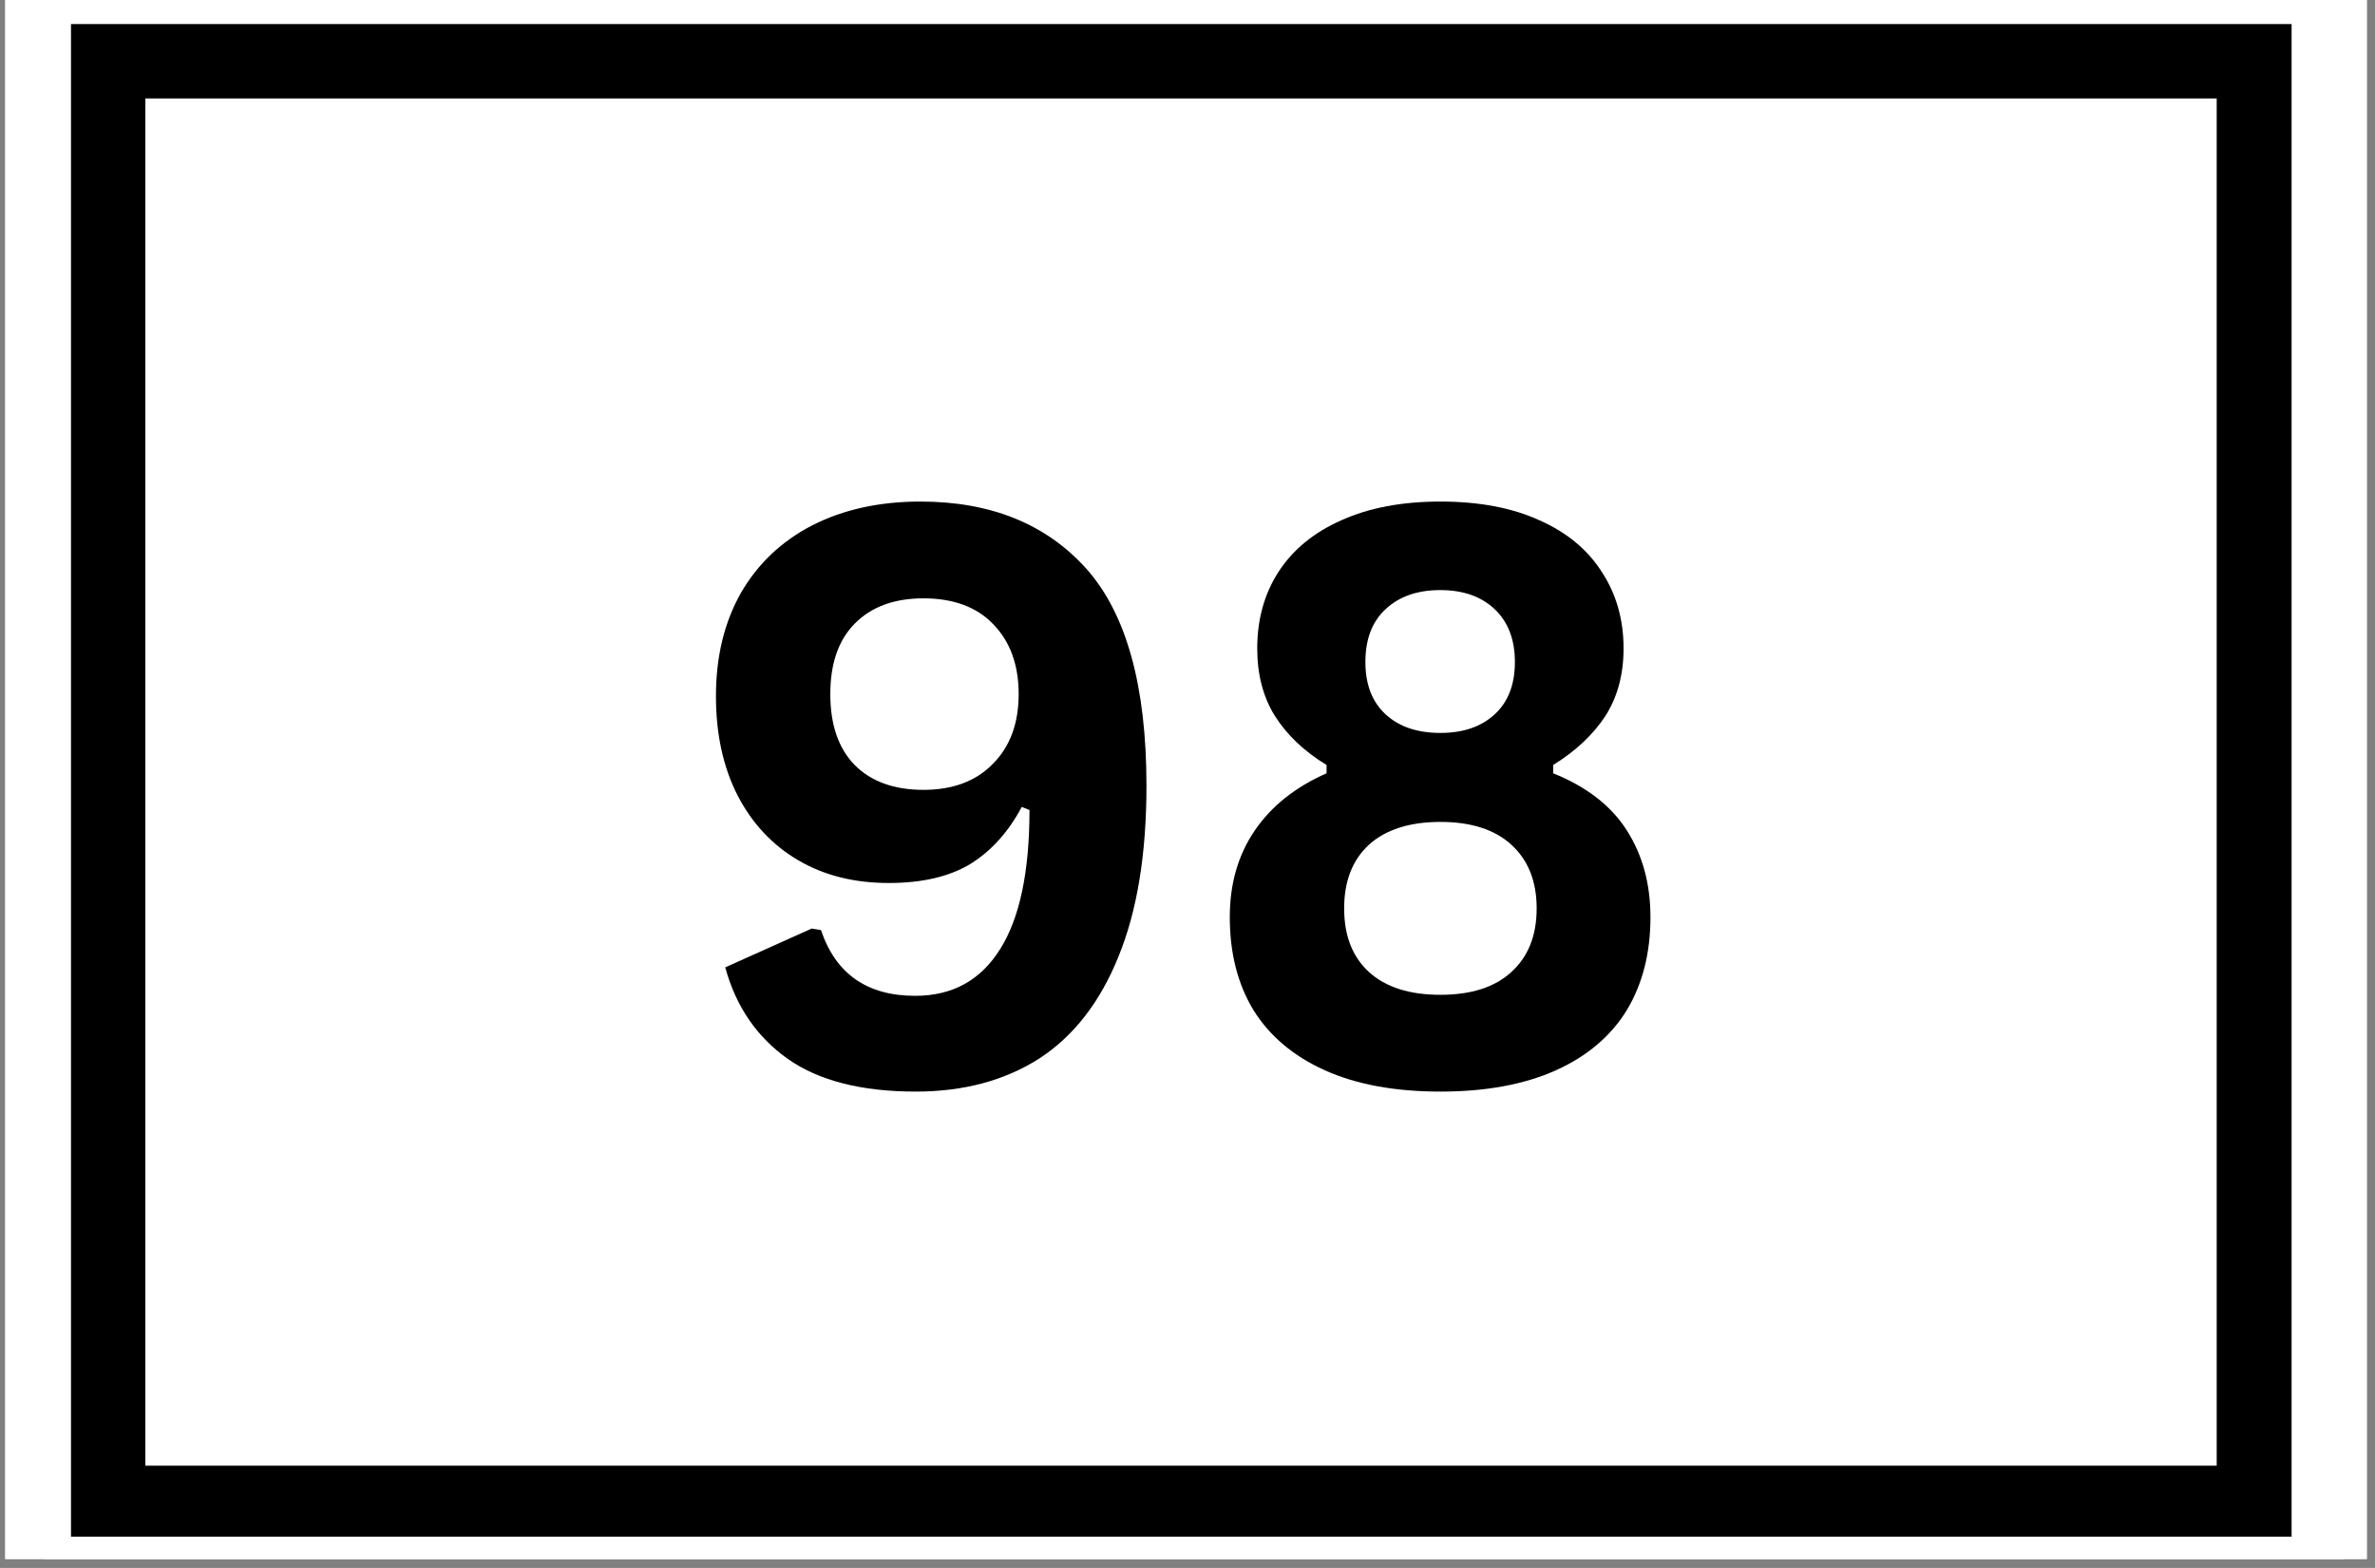
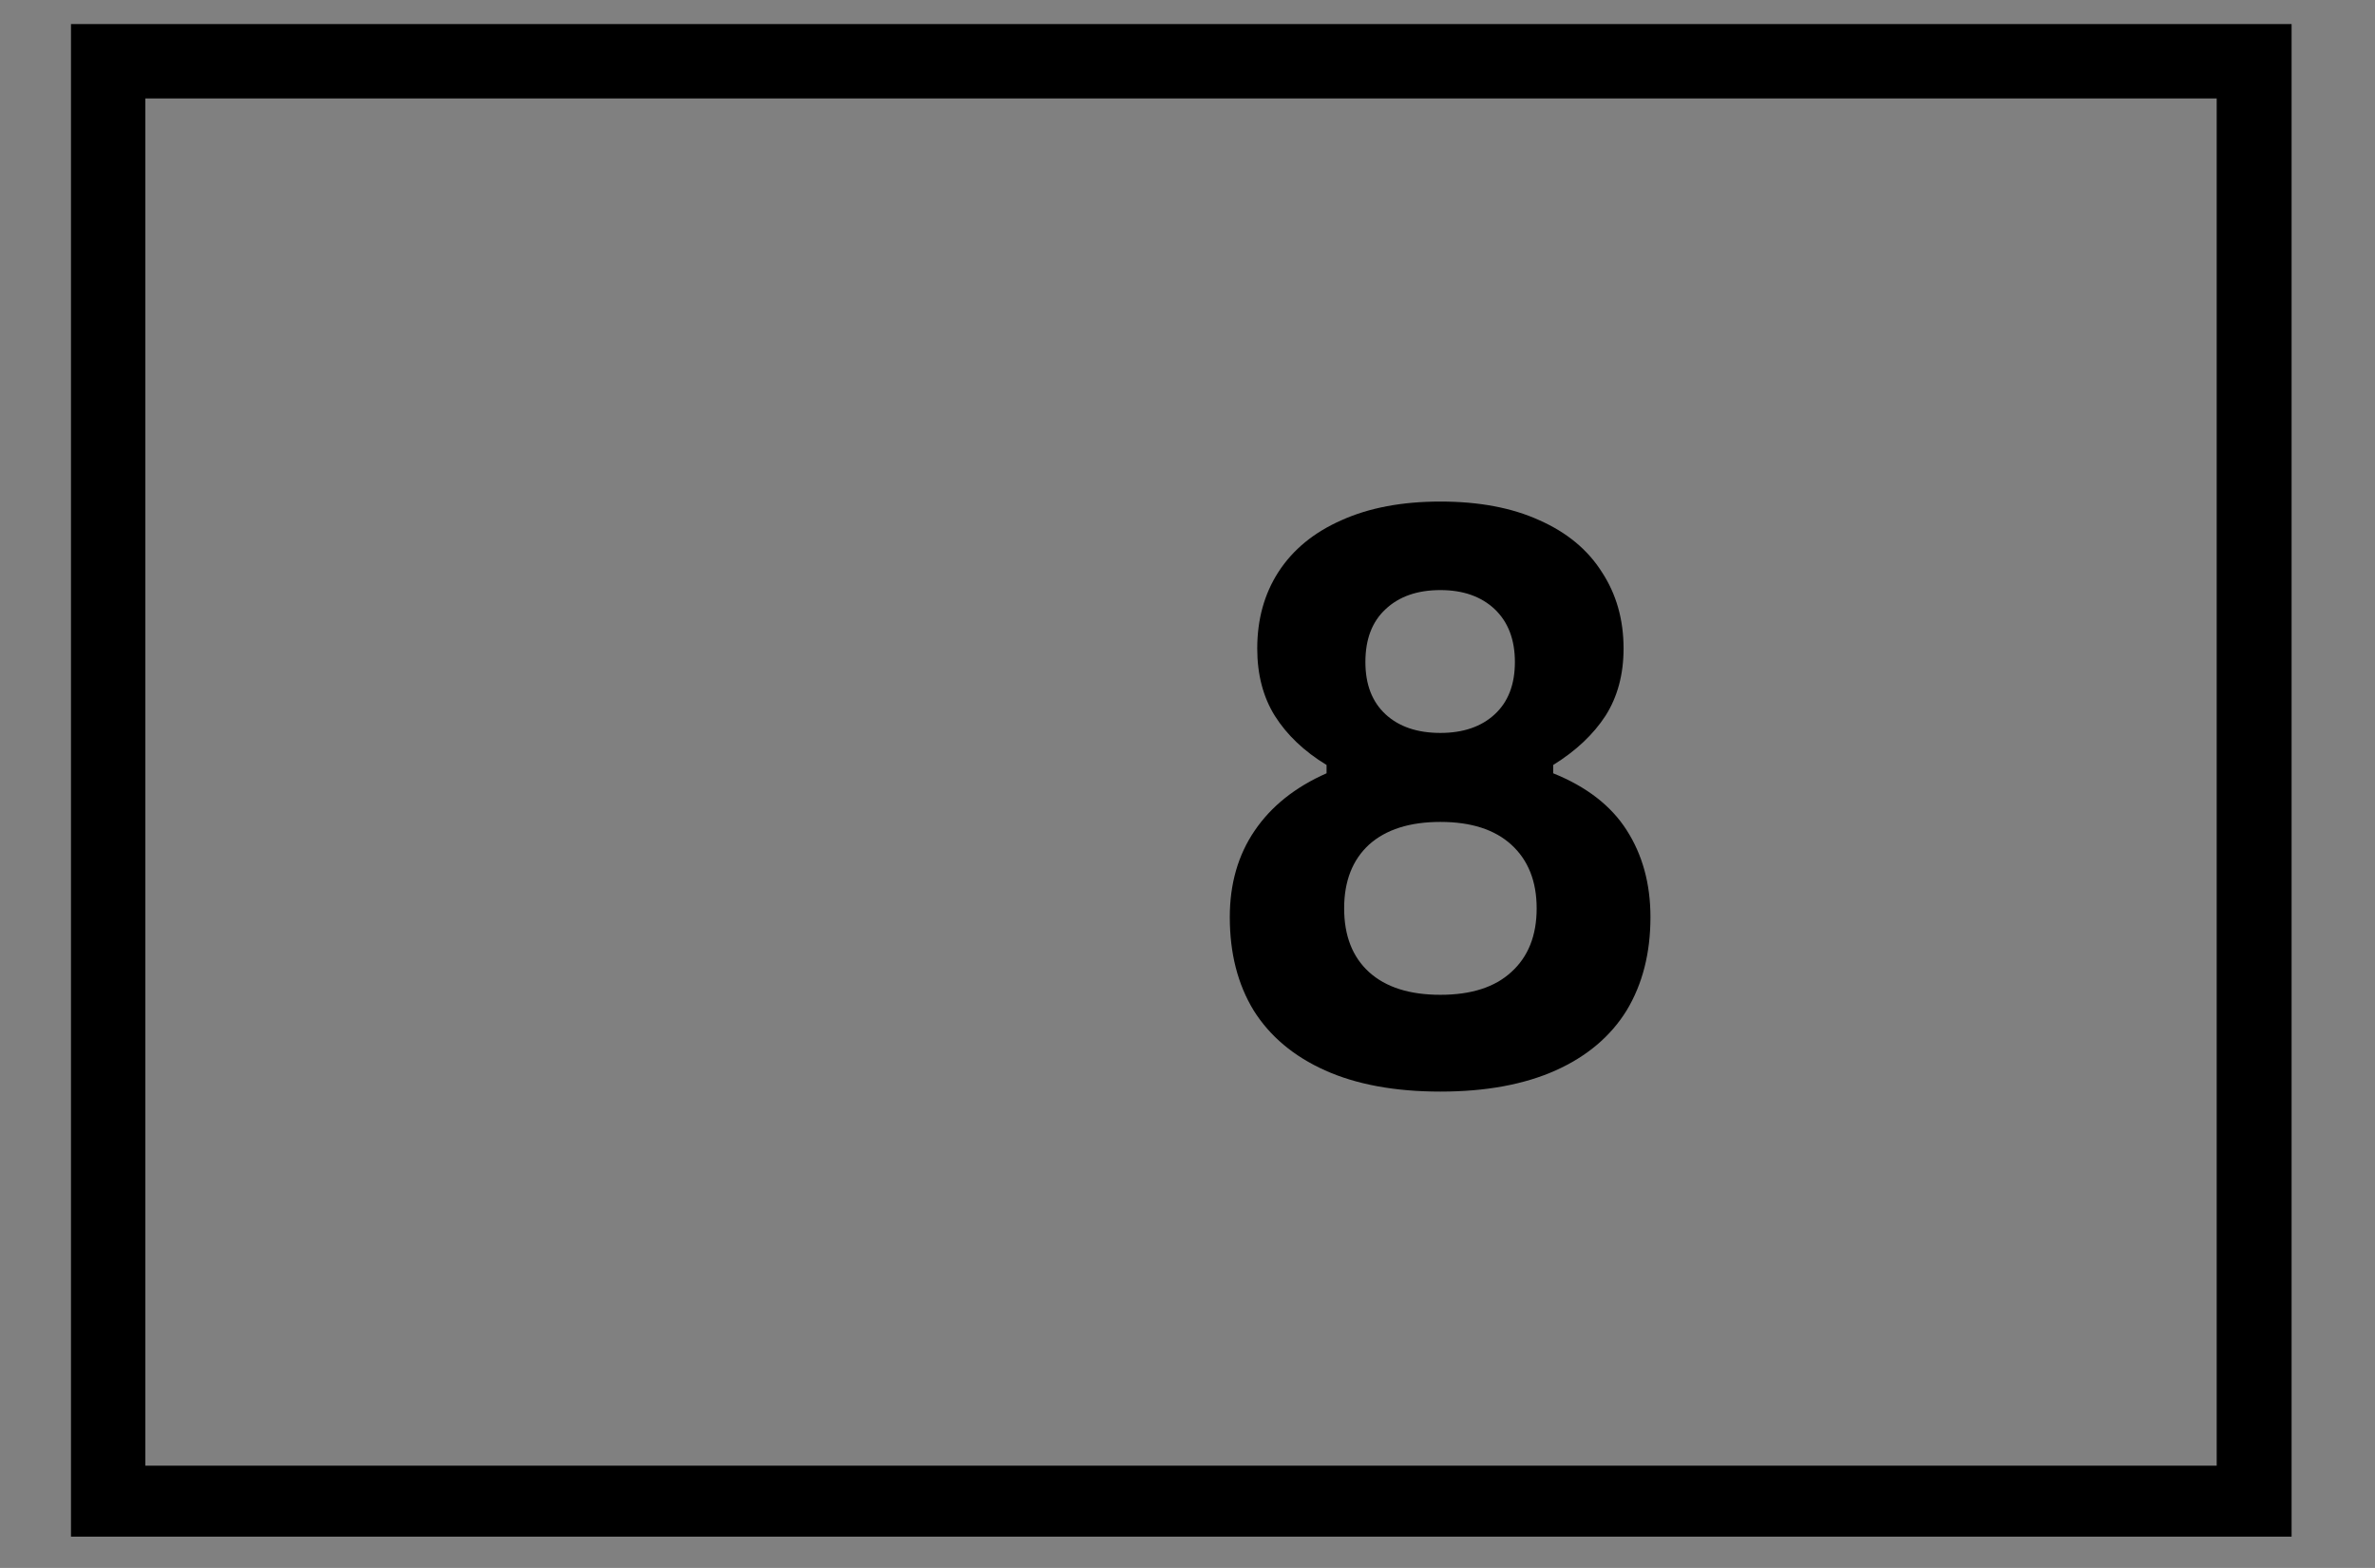
<svg xmlns="http://www.w3.org/2000/svg" width="265" zoomAndPan="magnify" viewBox="0 0 198.75 131.25" height="175" preserveAspectRatio="xMidYMid meet" version="1.0">
  <rect x="0" y="0" width="198.75" height="131.25" fill="#808080" stroke="none" />
  <defs>
    <clipPath id="8f4fdc9caf">
      <path d="M 0.441 0 L 198.062 0 L 198.062 130.504 L 0.441 130.504 Z M 0.441 0 " clip-rule="nonzero" />
    </clipPath>
    <clipPath id="0574dc08bf">
-       <path d="M 3.719 0 L 196.121 0 L 196.121 130.504 L 3.719 130.504 Z M 3.719 0 " clip-rule="nonzero" />
-     </clipPath>
+       </clipPath>
    <clipPath id="deb8dc1c44">
      <path d="M 5.941 2.016 L 191.77 2.016 L 191.77 128.629 L 5.941 128.629 Z M 5.941 2.016 " clip-rule="nonzero" />
    </clipPath>
  </defs>
  <g clip-path="url(#8f4fdc9caf)">
-     <path fill="#ffffff" d="M 0.441 0 L 198.062 0 L 198.062 130.504 L 0.441 130.504 Z M 0.441 0 " fill-opacity="1" fill-rule="nonzero" />
-     <path fill="#ffffff" d="M 0.441 0 L 198.062 0 L 198.062 130.504 L 0.441 130.504 Z M 0.441 0 " fill-opacity="1" fill-rule="nonzero" />
-   </g>
+     </g>
  <g clip-path="url(#0574dc08bf)">
    <rect x="-19.875" width="238.5" fill="#ffffff" y="-13.125" height="157.5" fill-opacity="1" />
    <rect x="-19.875" width="238.5" fill="#ffffff" y="-13.125" height="157.5" fill-opacity="1" />
  </g>
-   <path fill="#000000" d="M 76.629 91.375 C 72.094 91.375 68.531 90.465 65.934 88.645 C 63.336 86.805 61.582 84.246 60.691 80.977 L 67.926 77.727 L 68.703 77.855 C 69.938 81.527 72.566 83.359 76.586 83.359 C 79.703 83.359 82.062 82.059 83.688 79.461 C 85.332 76.859 86.152 72.984 86.152 67.805 L 85.504 67.547 C 84.398 69.625 82.973 71.219 81.219 72.312 C 79.453 73.383 77.168 73.914 74.375 73.914 C 71.484 73.914 68.965 73.285 66.797 72.008 C 64.633 70.742 62.945 68.934 61.73 66.594 C 60.52 64.23 59.914 61.461 59.914 58.273 C 59.914 54.98 60.605 52.113 61.992 49.652 C 63.398 47.207 65.391 45.309 67.969 43.977 C 70.566 42.656 73.574 41.984 77.016 41.984 C 82.93 41.984 87.562 43.871 90.918 47.617 C 94.262 51.375 95.941 57.43 95.941 65.77 C 95.941 71.488 95.16 76.254 93.602 80.066 C 92.066 83.879 89.855 86.727 86.977 88.602 C 84.086 90.453 80.633 91.375 76.629 91.375 Z M 77.277 66.117 C 79.723 66.117 81.66 65.402 83.078 63.949 C 84.52 62.512 85.246 60.559 85.246 58.102 C 85.246 55.652 84.531 53.703 83.121 52.254 C 81.738 50.812 79.789 50.086 77.277 50.086 C 74.82 50.086 72.902 50.801 71.52 52.211 C 70.152 53.598 69.484 55.566 69.484 58.102 C 69.484 60.648 70.152 62.629 71.52 64.035 C 72.902 65.422 74.82 66.117 77.277 66.117 Z M 77.277 66.117 " fill-opacity="1" fill-rule="nonzero" />
  <path fill="#000000" d="M 120.539 91.375 C 116.727 91.375 113.504 90.777 110.883 89.598 C 108.254 88.418 106.262 86.738 104.906 84.574 C 103.574 82.383 102.914 79.785 102.914 76.773 C 102.914 73.98 103.609 71.566 104.992 69.539 C 106.379 67.492 108.383 65.891 111.012 64.73 L 111.012 64.035 C 109.129 62.891 107.688 61.512 106.684 59.922 C 105.699 58.34 105.211 56.457 105.211 54.289 C 105.211 51.863 105.793 49.73 106.984 47.879 C 108.199 46.004 109.953 44.562 112.27 43.543 C 114.574 42.504 117.336 41.984 120.539 41.984 C 123.766 41.984 126.523 42.504 128.809 43.543 C 131.113 44.562 132.859 46.004 134.047 47.879 C 135.262 49.73 135.867 51.863 135.867 54.289 C 135.867 56.457 135.359 58.34 134.352 59.922 C 133.336 61.48 131.883 62.855 129.977 64.035 L 129.977 64.73 C 132.77 65.855 134.828 67.449 136.129 69.496 C 137.449 71.555 138.117 73.98 138.117 76.773 C 138.117 79.785 137.449 82.383 136.129 84.574 C 134.797 86.738 132.816 88.418 130.195 89.598 C 127.562 90.777 124.348 91.375 120.539 91.375 Z M 120.539 61.352 C 122.445 61.352 123.961 60.832 125.086 59.793 C 126.211 58.75 126.773 57.301 126.773 55.414 C 126.773 53.543 126.211 52.07 125.086 50.996 C 123.961 49.934 122.445 49.395 120.539 49.395 C 118.602 49.395 117.074 49.934 115.949 50.996 C 114.824 52.035 114.262 53.508 114.262 55.414 C 114.262 57.301 114.824 58.75 115.949 59.793 C 117.074 60.832 118.602 61.352 120.539 61.352 Z M 120.539 83.273 C 123.105 83.273 125.086 82.645 126.473 81.367 C 127.879 80.098 128.594 78.324 128.594 76.039 C 128.594 73.762 127.879 71.988 126.473 70.707 C 125.086 69.441 123.105 68.801 120.539 68.801 C 117.961 68.801 115.969 69.441 114.562 70.707 C 113.176 71.988 112.484 73.762 112.484 76.039 C 112.484 78.324 113.176 80.098 114.562 81.367 C 115.969 82.645 117.961 83.273 120.539 83.273 Z M 120.539 83.273 " fill-opacity="1" fill-rule="nonzero" />
  <g clip-path="url(#deb8dc1c44)">
    <path stroke-linecap="butt" transform="matrix(2.074, 0, 0, 2.076, 5.94, 2.019)" fill="none" stroke-linejoin="miter" d="M 0.001 -0.002 L 89.578 -0.002 L 89.578 61.126 L 0.001 61.126 Z M 0.001 -0.002 " stroke="#000000" stroke-width="6" stroke-opacity="1" stroke-miterlimit="4" />
  </g>
</svg>